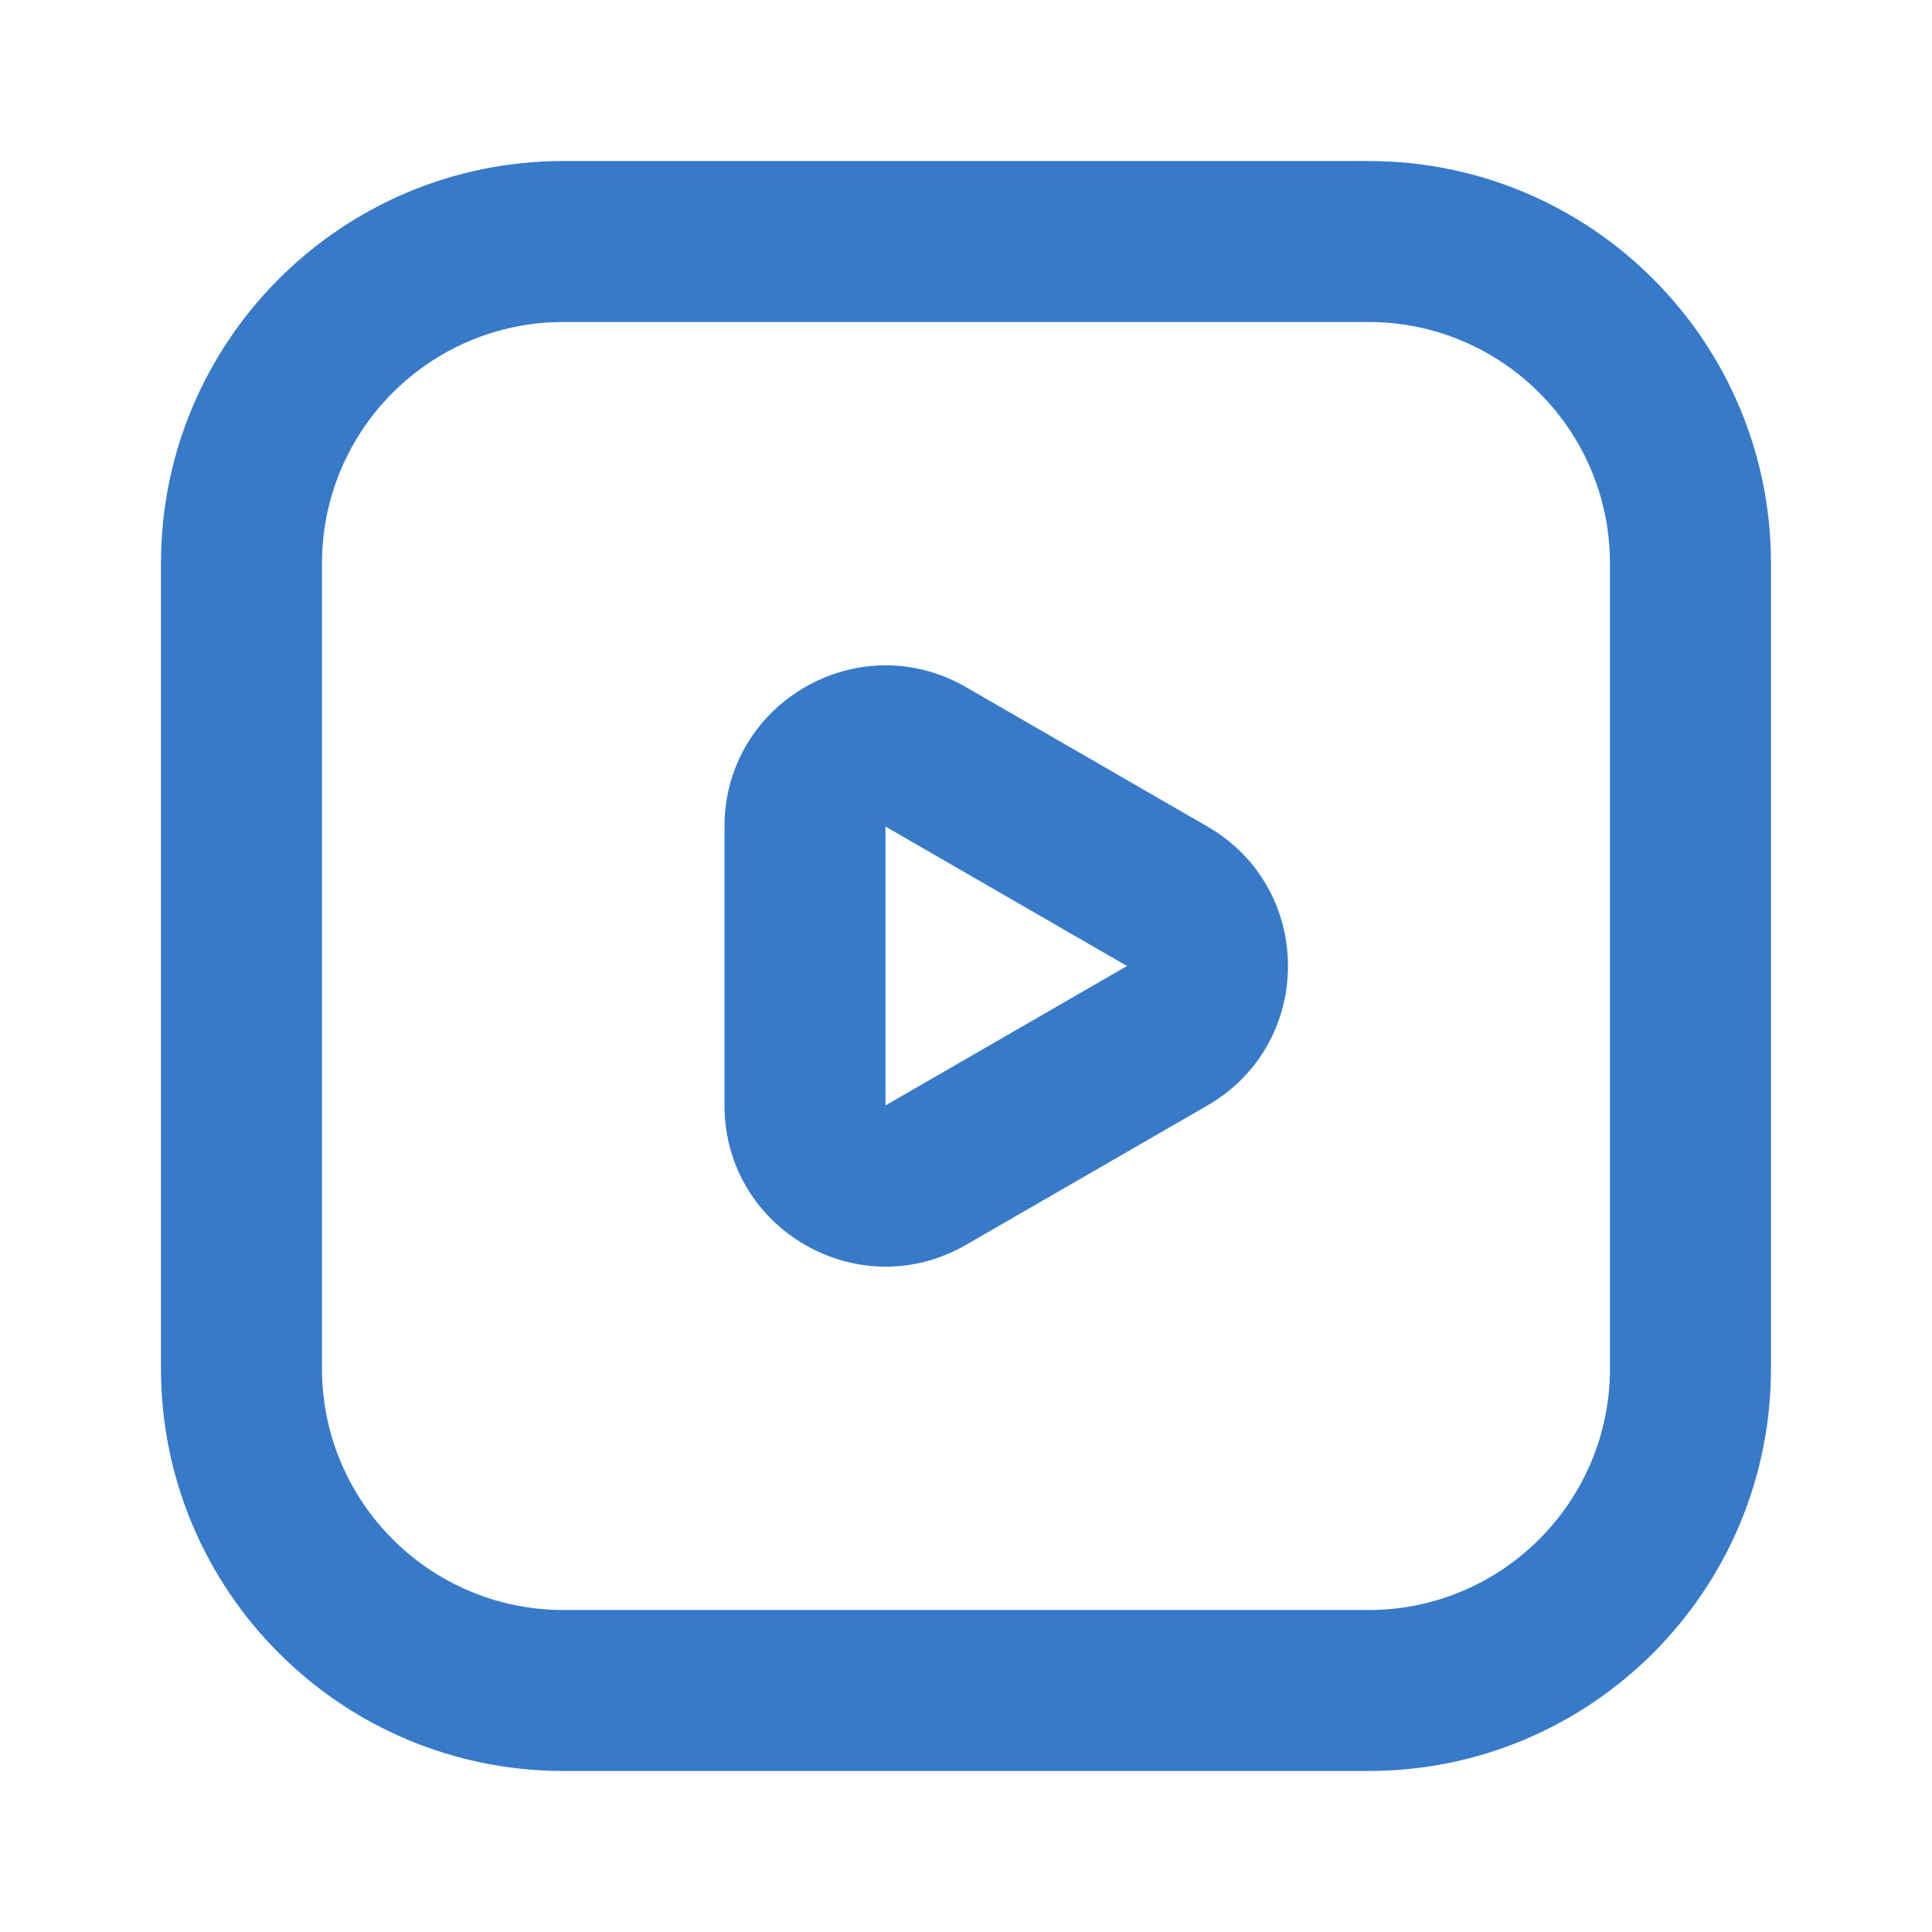
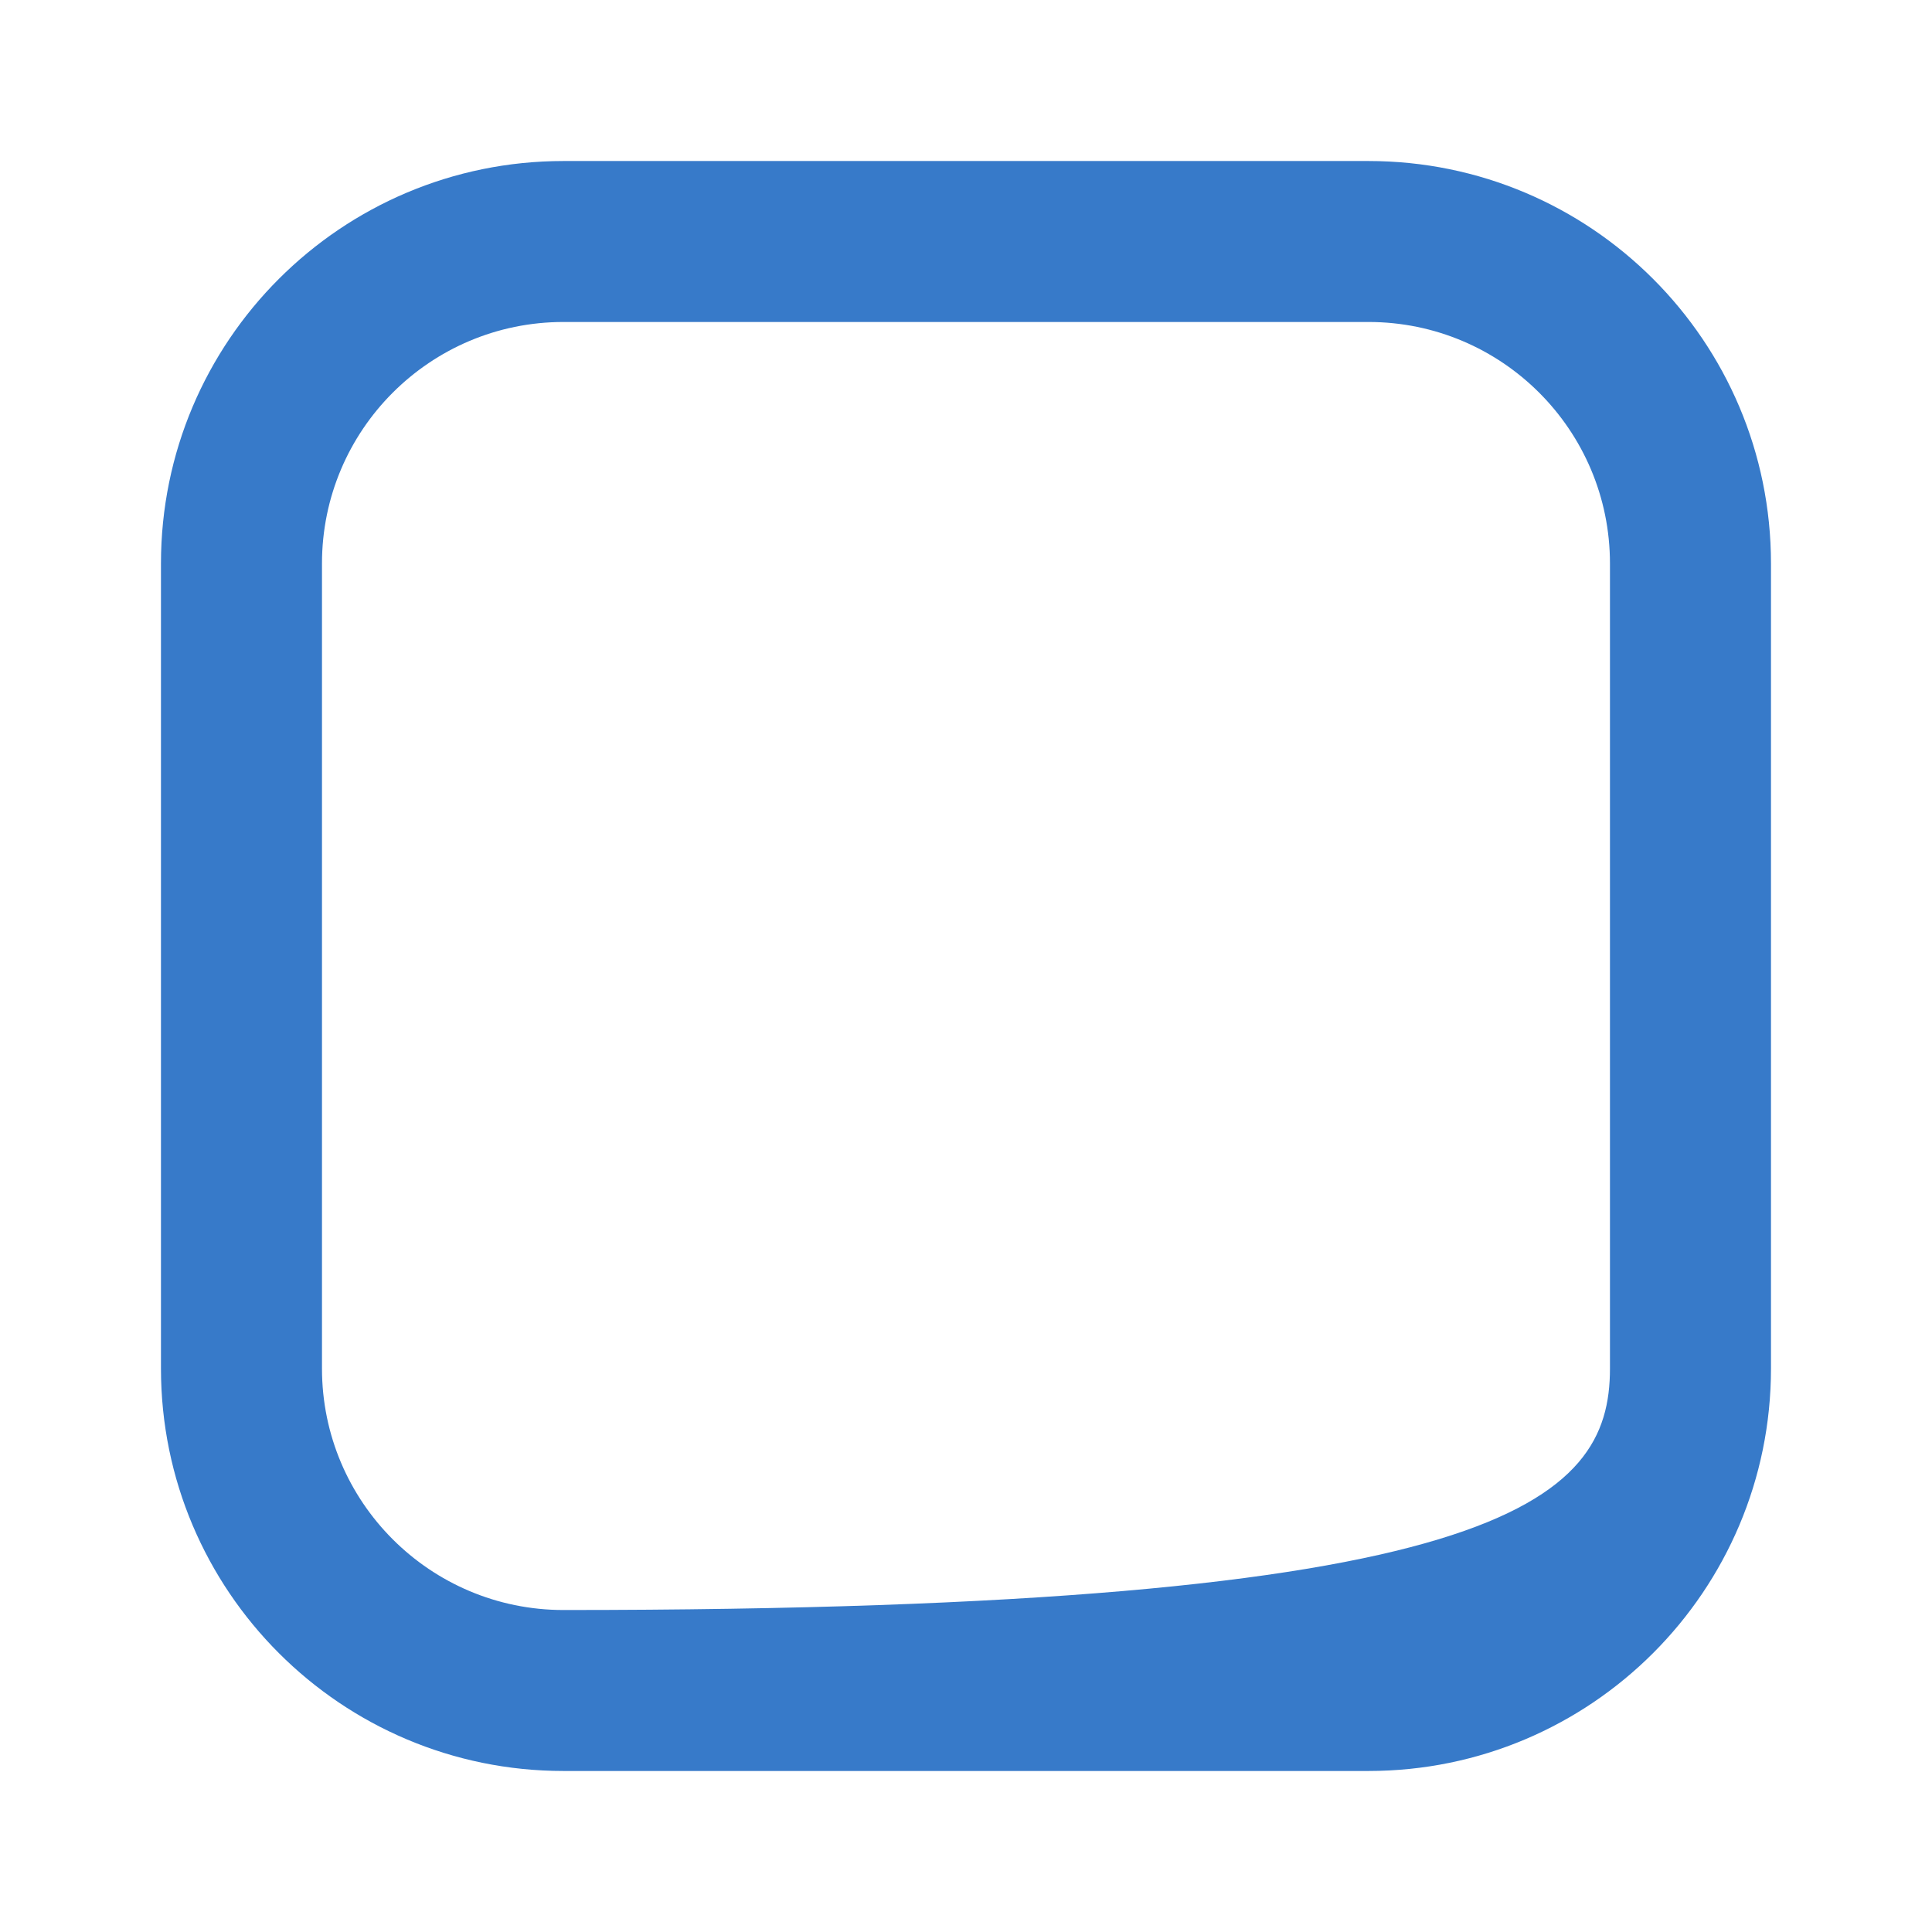
<svg xmlns="http://www.w3.org/2000/svg" width="35" height="35" viewBox="0 0 35 35" fill="none">
-   <path fill-rule="evenodd" clip-rule="evenodd" d="M2.916 10.208C2.916 6.181 6.181 2.917 10.208 2.917H24.791C28.818 2.917 32.083 6.181 32.083 10.208V24.792C32.083 28.819 28.818 32.083 24.791 32.083H10.208C6.181 32.083 2.916 28.819 2.916 24.792V10.208ZM10.208 5.833C7.791 5.833 5.833 7.792 5.833 10.208V24.792C5.833 27.208 7.791 29.167 10.208 29.167H24.791C27.207 29.167 29.166 27.208 29.166 24.792V10.208C29.166 7.792 27.207 5.833 24.791 5.833H10.208Z" fill="#377AC9" />
-   <path fill-rule="evenodd" clip-rule="evenodd" d="M13.125 14.974C13.125 12.729 15.556 11.326 17.5 12.448L21.875 14.974C23.819 16.097 23.819 18.903 21.875 20.026L17.5 22.552C15.556 23.674 13.125 22.271 13.125 20.026L13.125 14.974ZM20.417 17.5L16.042 14.974L16.042 20.026L20.417 17.5Z" fill="#377AC9" />
+   <path fill-rule="evenodd" clip-rule="evenodd" d="M2.916 10.208C2.916 6.181 6.181 2.917 10.208 2.917H24.791C28.818 2.917 32.083 6.181 32.083 10.208V24.792C32.083 28.819 28.818 32.083 24.791 32.083H10.208C6.181 32.083 2.916 28.819 2.916 24.792V10.208ZM10.208 5.833C7.791 5.833 5.833 7.792 5.833 10.208V24.792C5.833 27.208 7.791 29.167 10.208 29.167C27.207 29.167 29.166 27.208 29.166 24.792V10.208C29.166 7.792 27.207 5.833 24.791 5.833H10.208Z" fill="#377AC9" />
</svg>